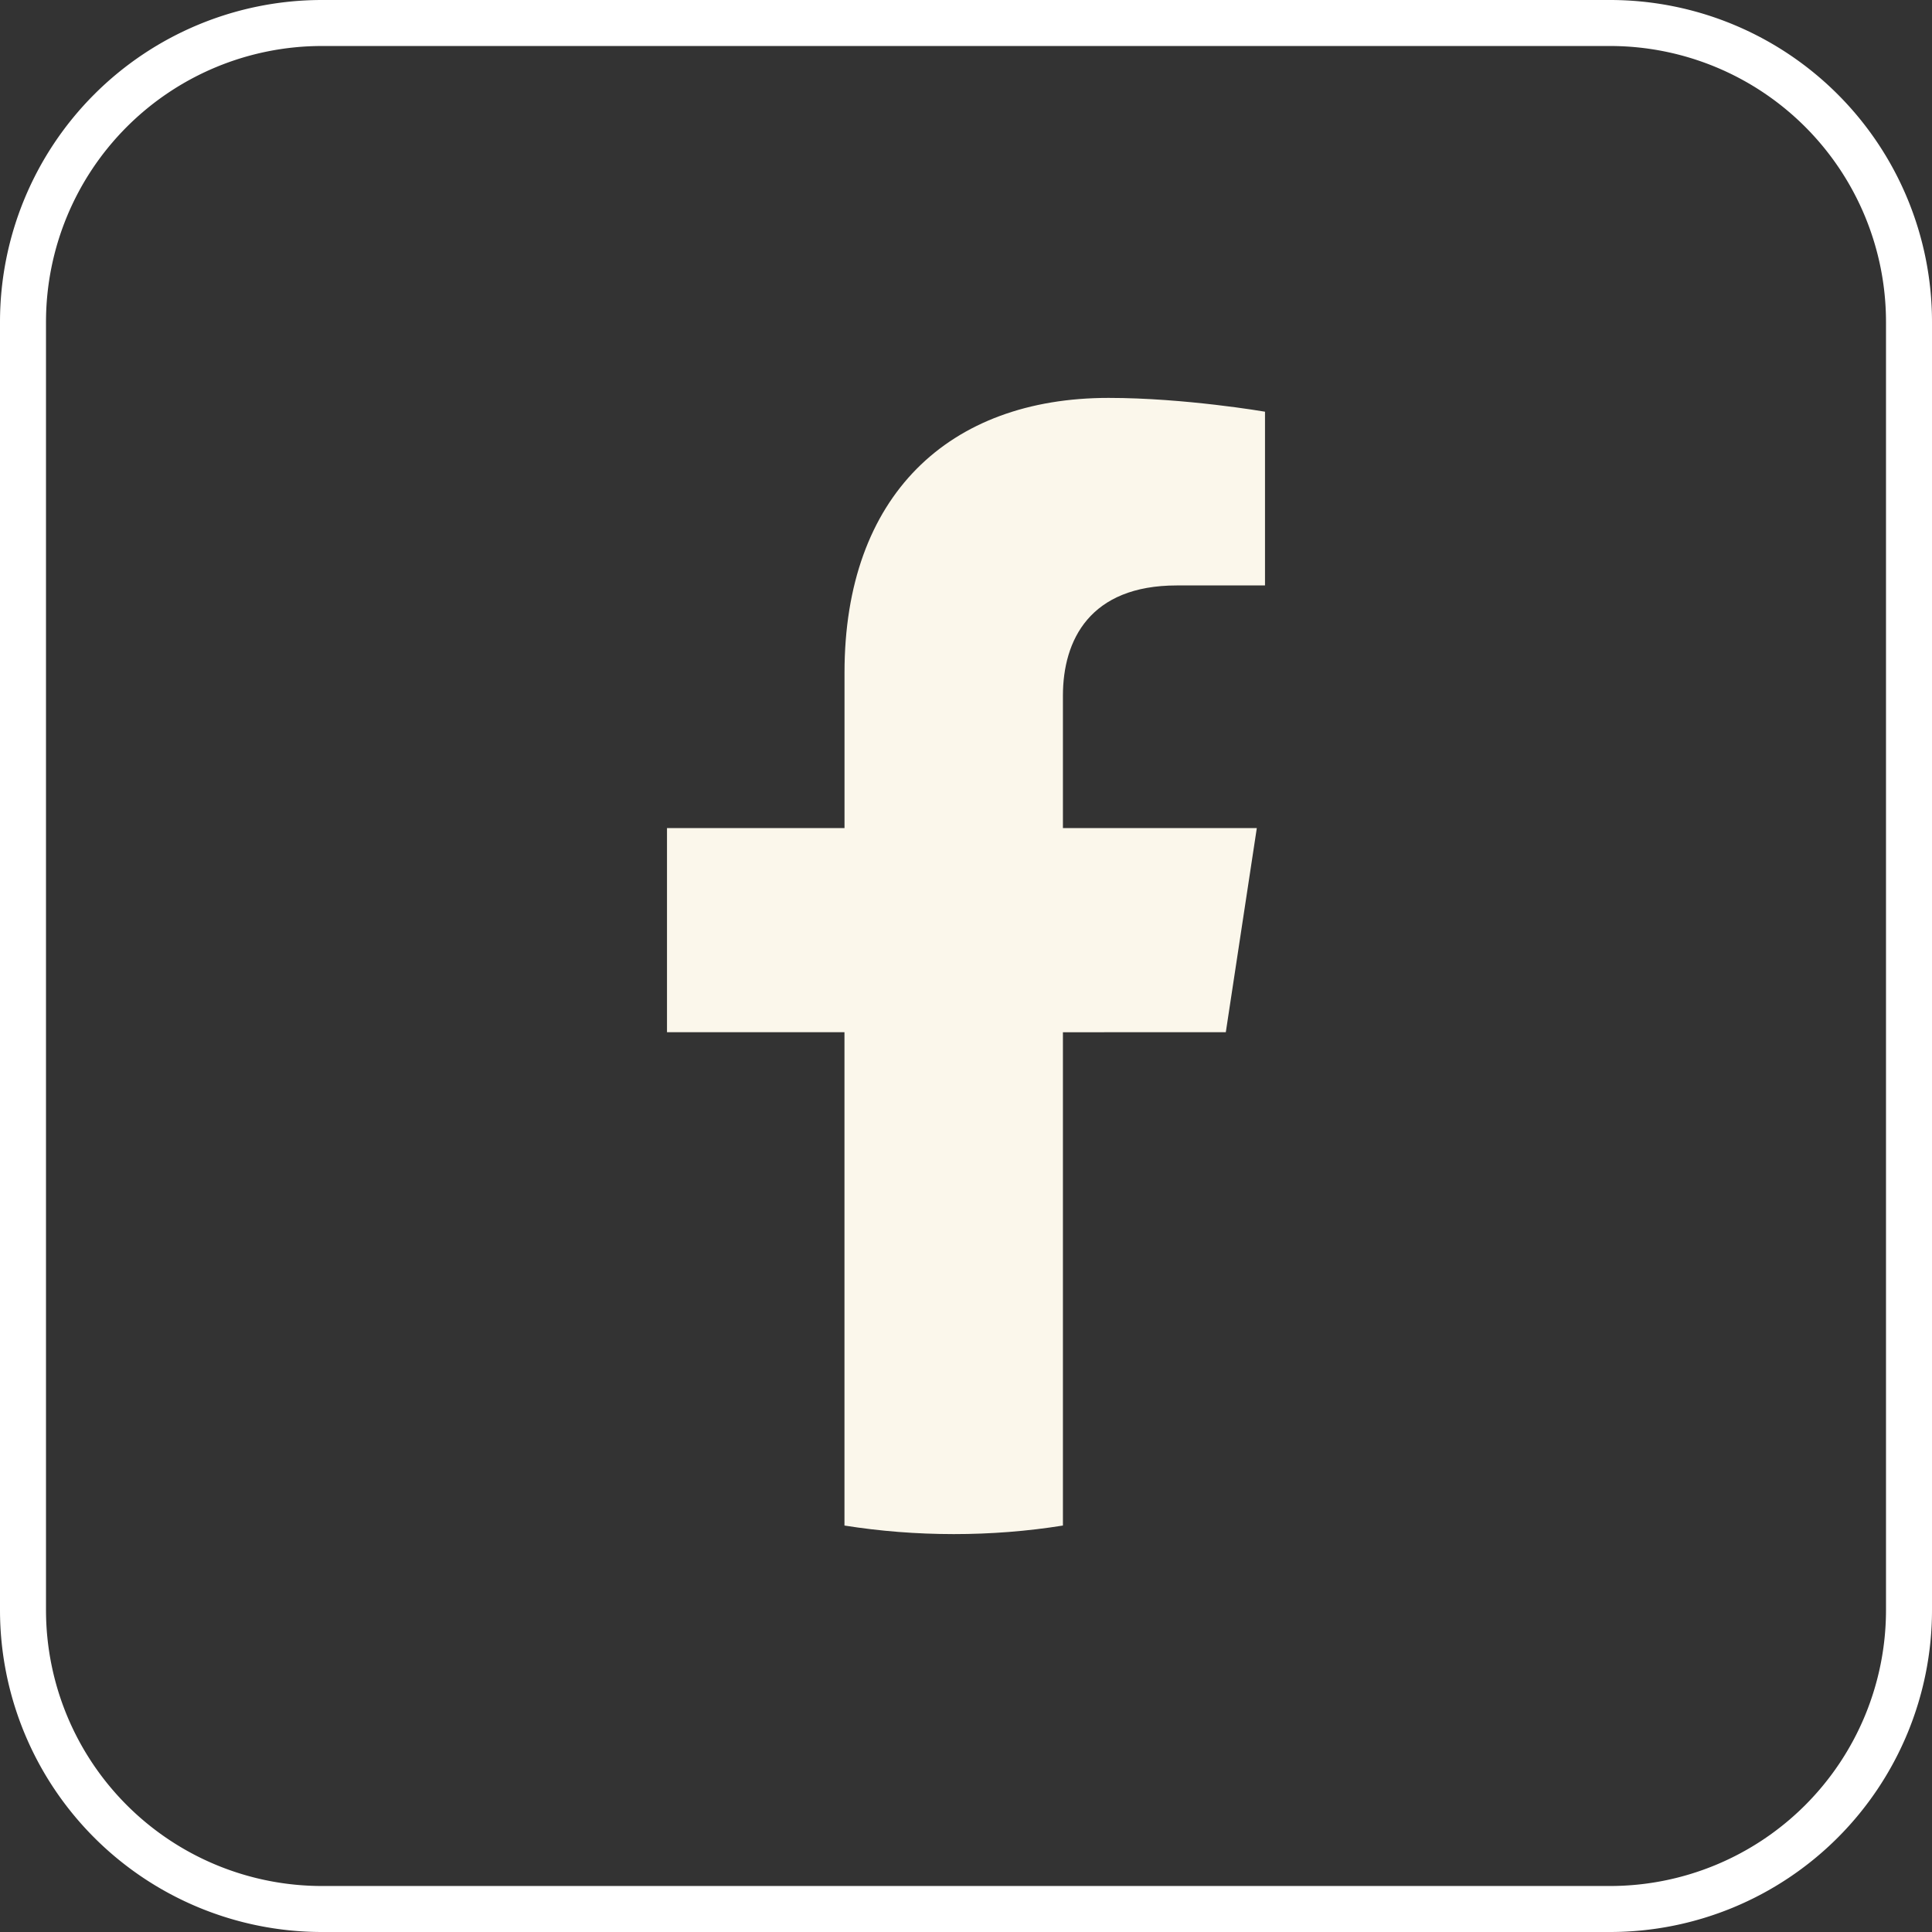
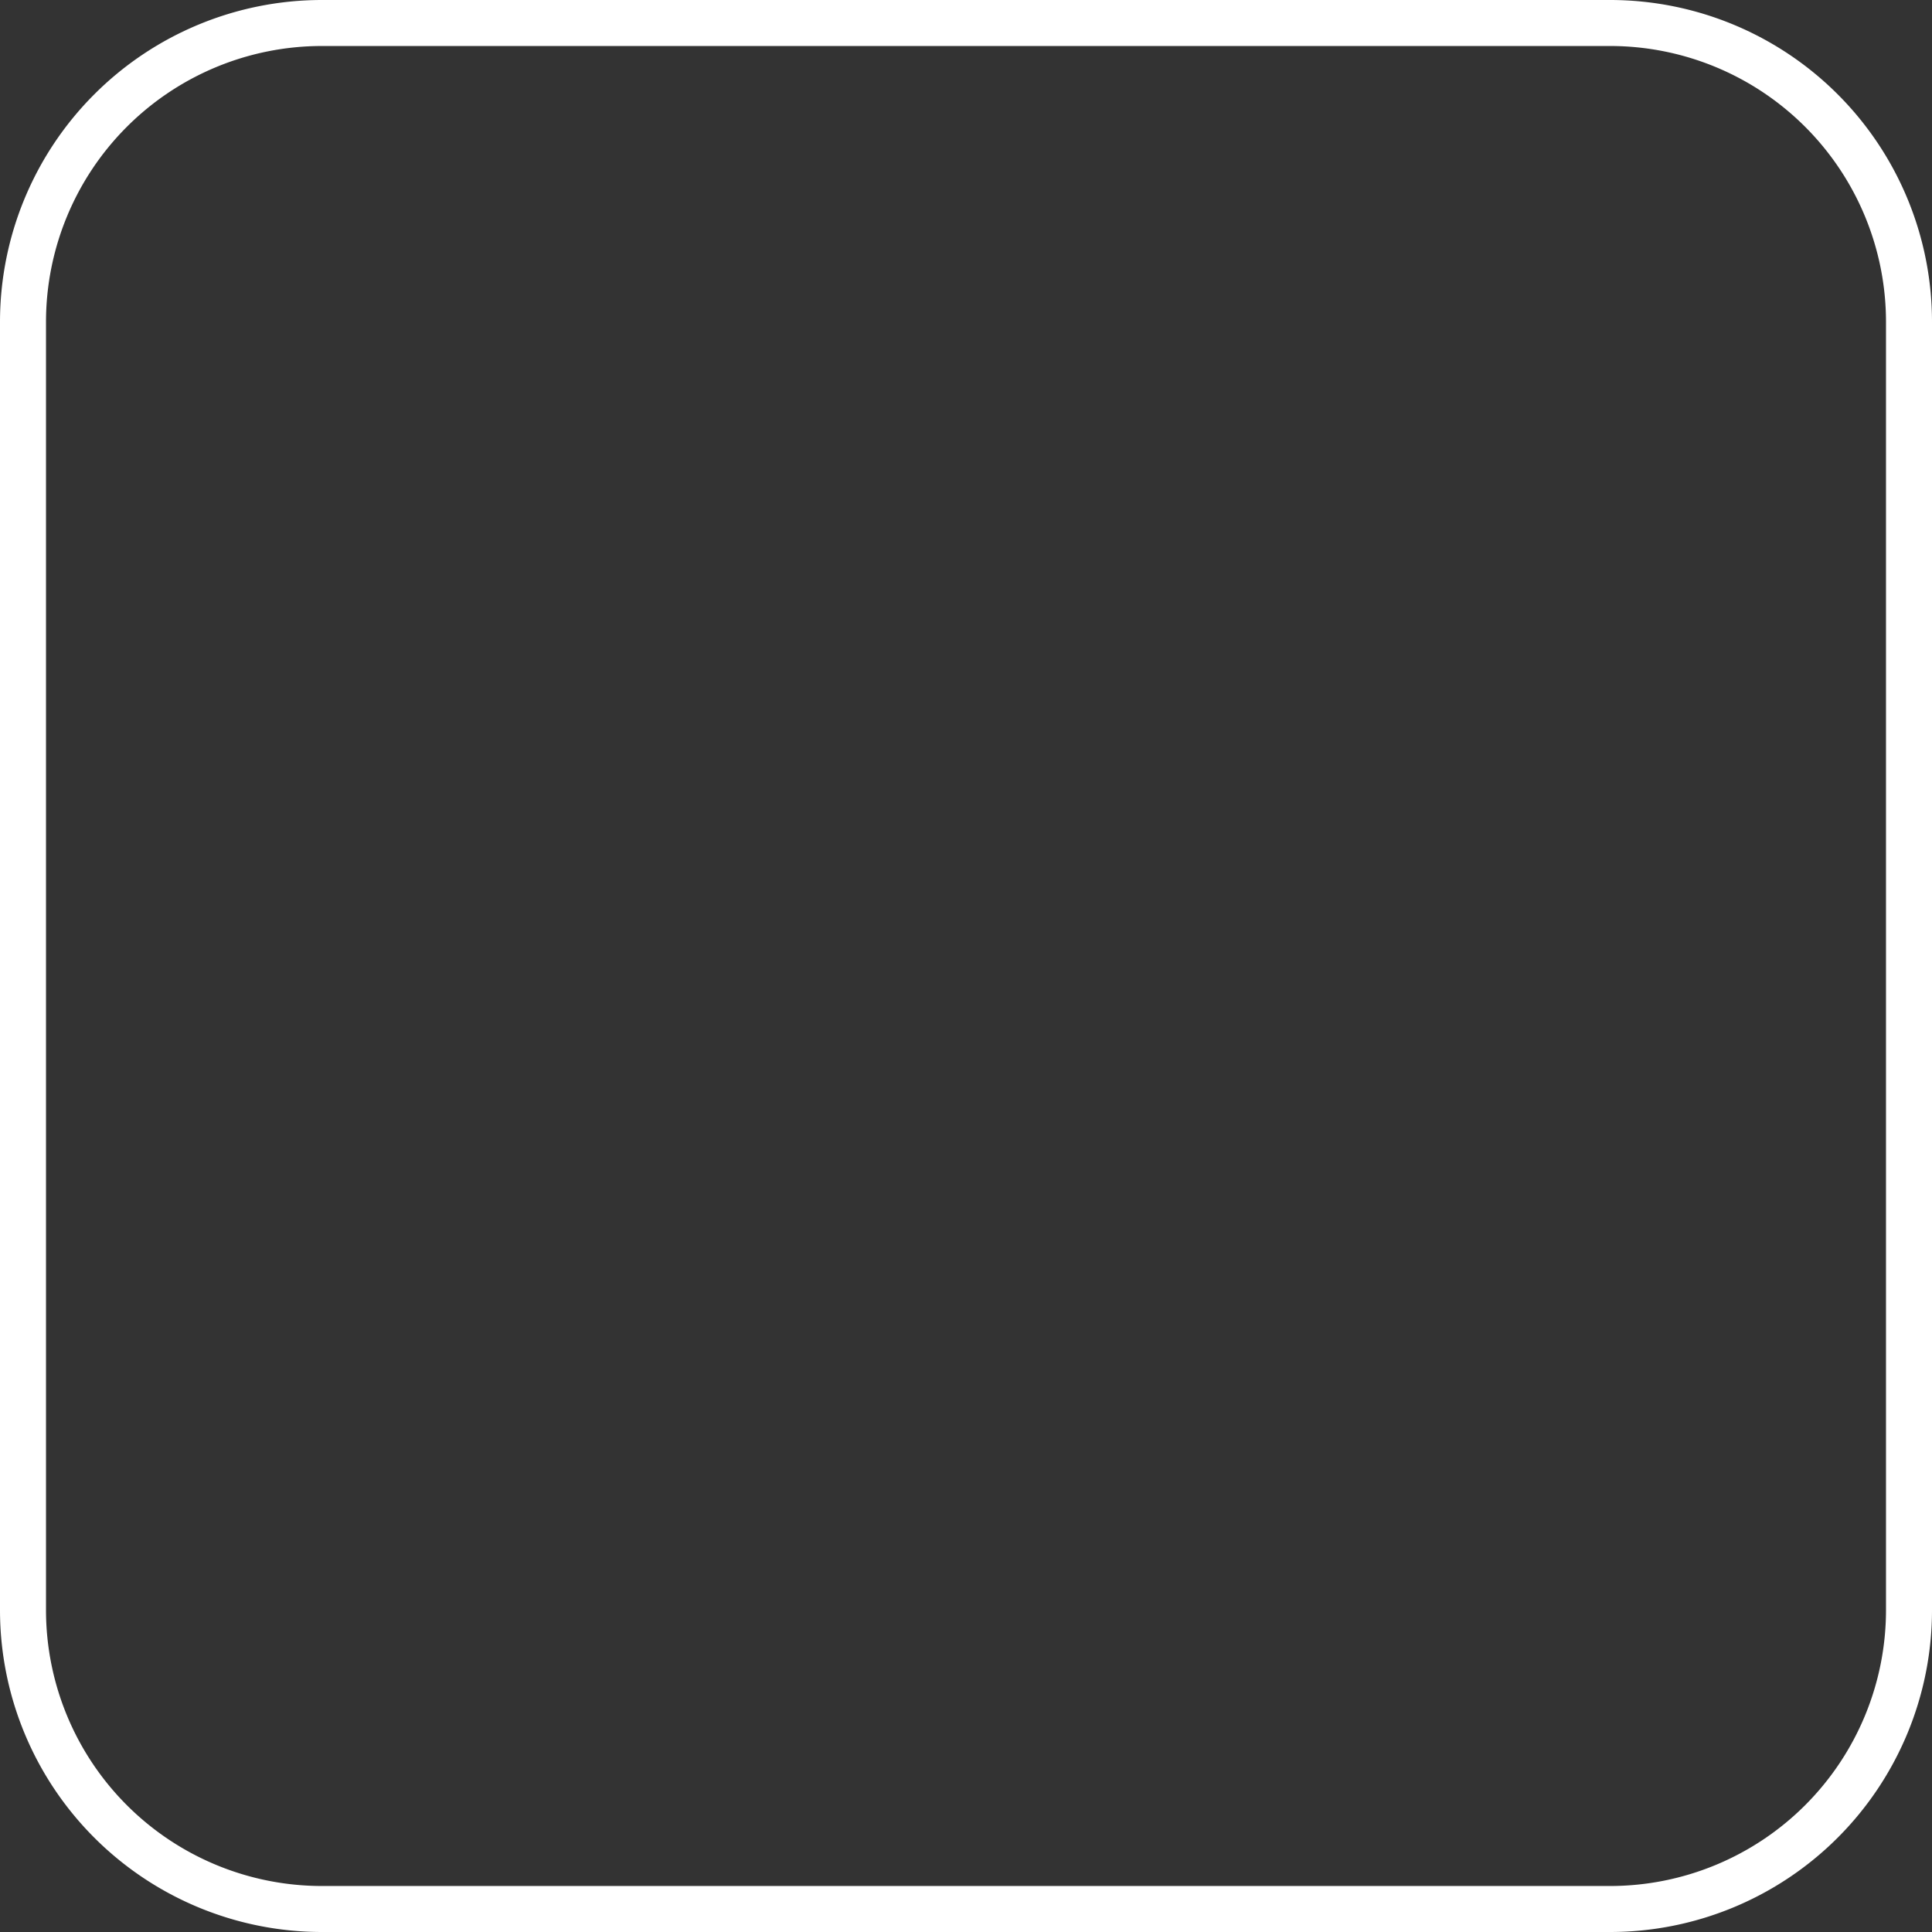
<svg xmlns="http://www.w3.org/2000/svg" preserveAspectRatio="xMidYMid meet" data-bbox="0.5 0.5 41 41" viewBox="0 0 42 42" height="42" width="42" data-type="ugc" role="presentation" aria-hidden="true" aria-label="">
  <rect x="0" y="0" width="42" height="42" fill="#333333" stroke="none" />
  <g>
    <path stroke="#ffffff" d="M41.5 7v28a6.5 6.5 0 0 1-6.5 6.5H7A6.5 6.5 0 0 1 .5 35V7A6.5 6.5 0 0 1 7 .5h28A6.5 6.5 0 0 1 41.5 7z" fill="none" />
-     <path fill="#FBF7EB" d="m26.648 22.439.674-4.437h-4.215v-2.877c0-1.214.588-2.398 2.476-2.398H27.5V8.95s-1.74-.3-3.401-.3c-3.473 0-5.74 2.125-5.74 5.971v3.381H14.5v4.437h3.858v10.725q1.163.185 2.375.186 1.212 0 2.374-.186V22.44z" />
  </g>
</svg>